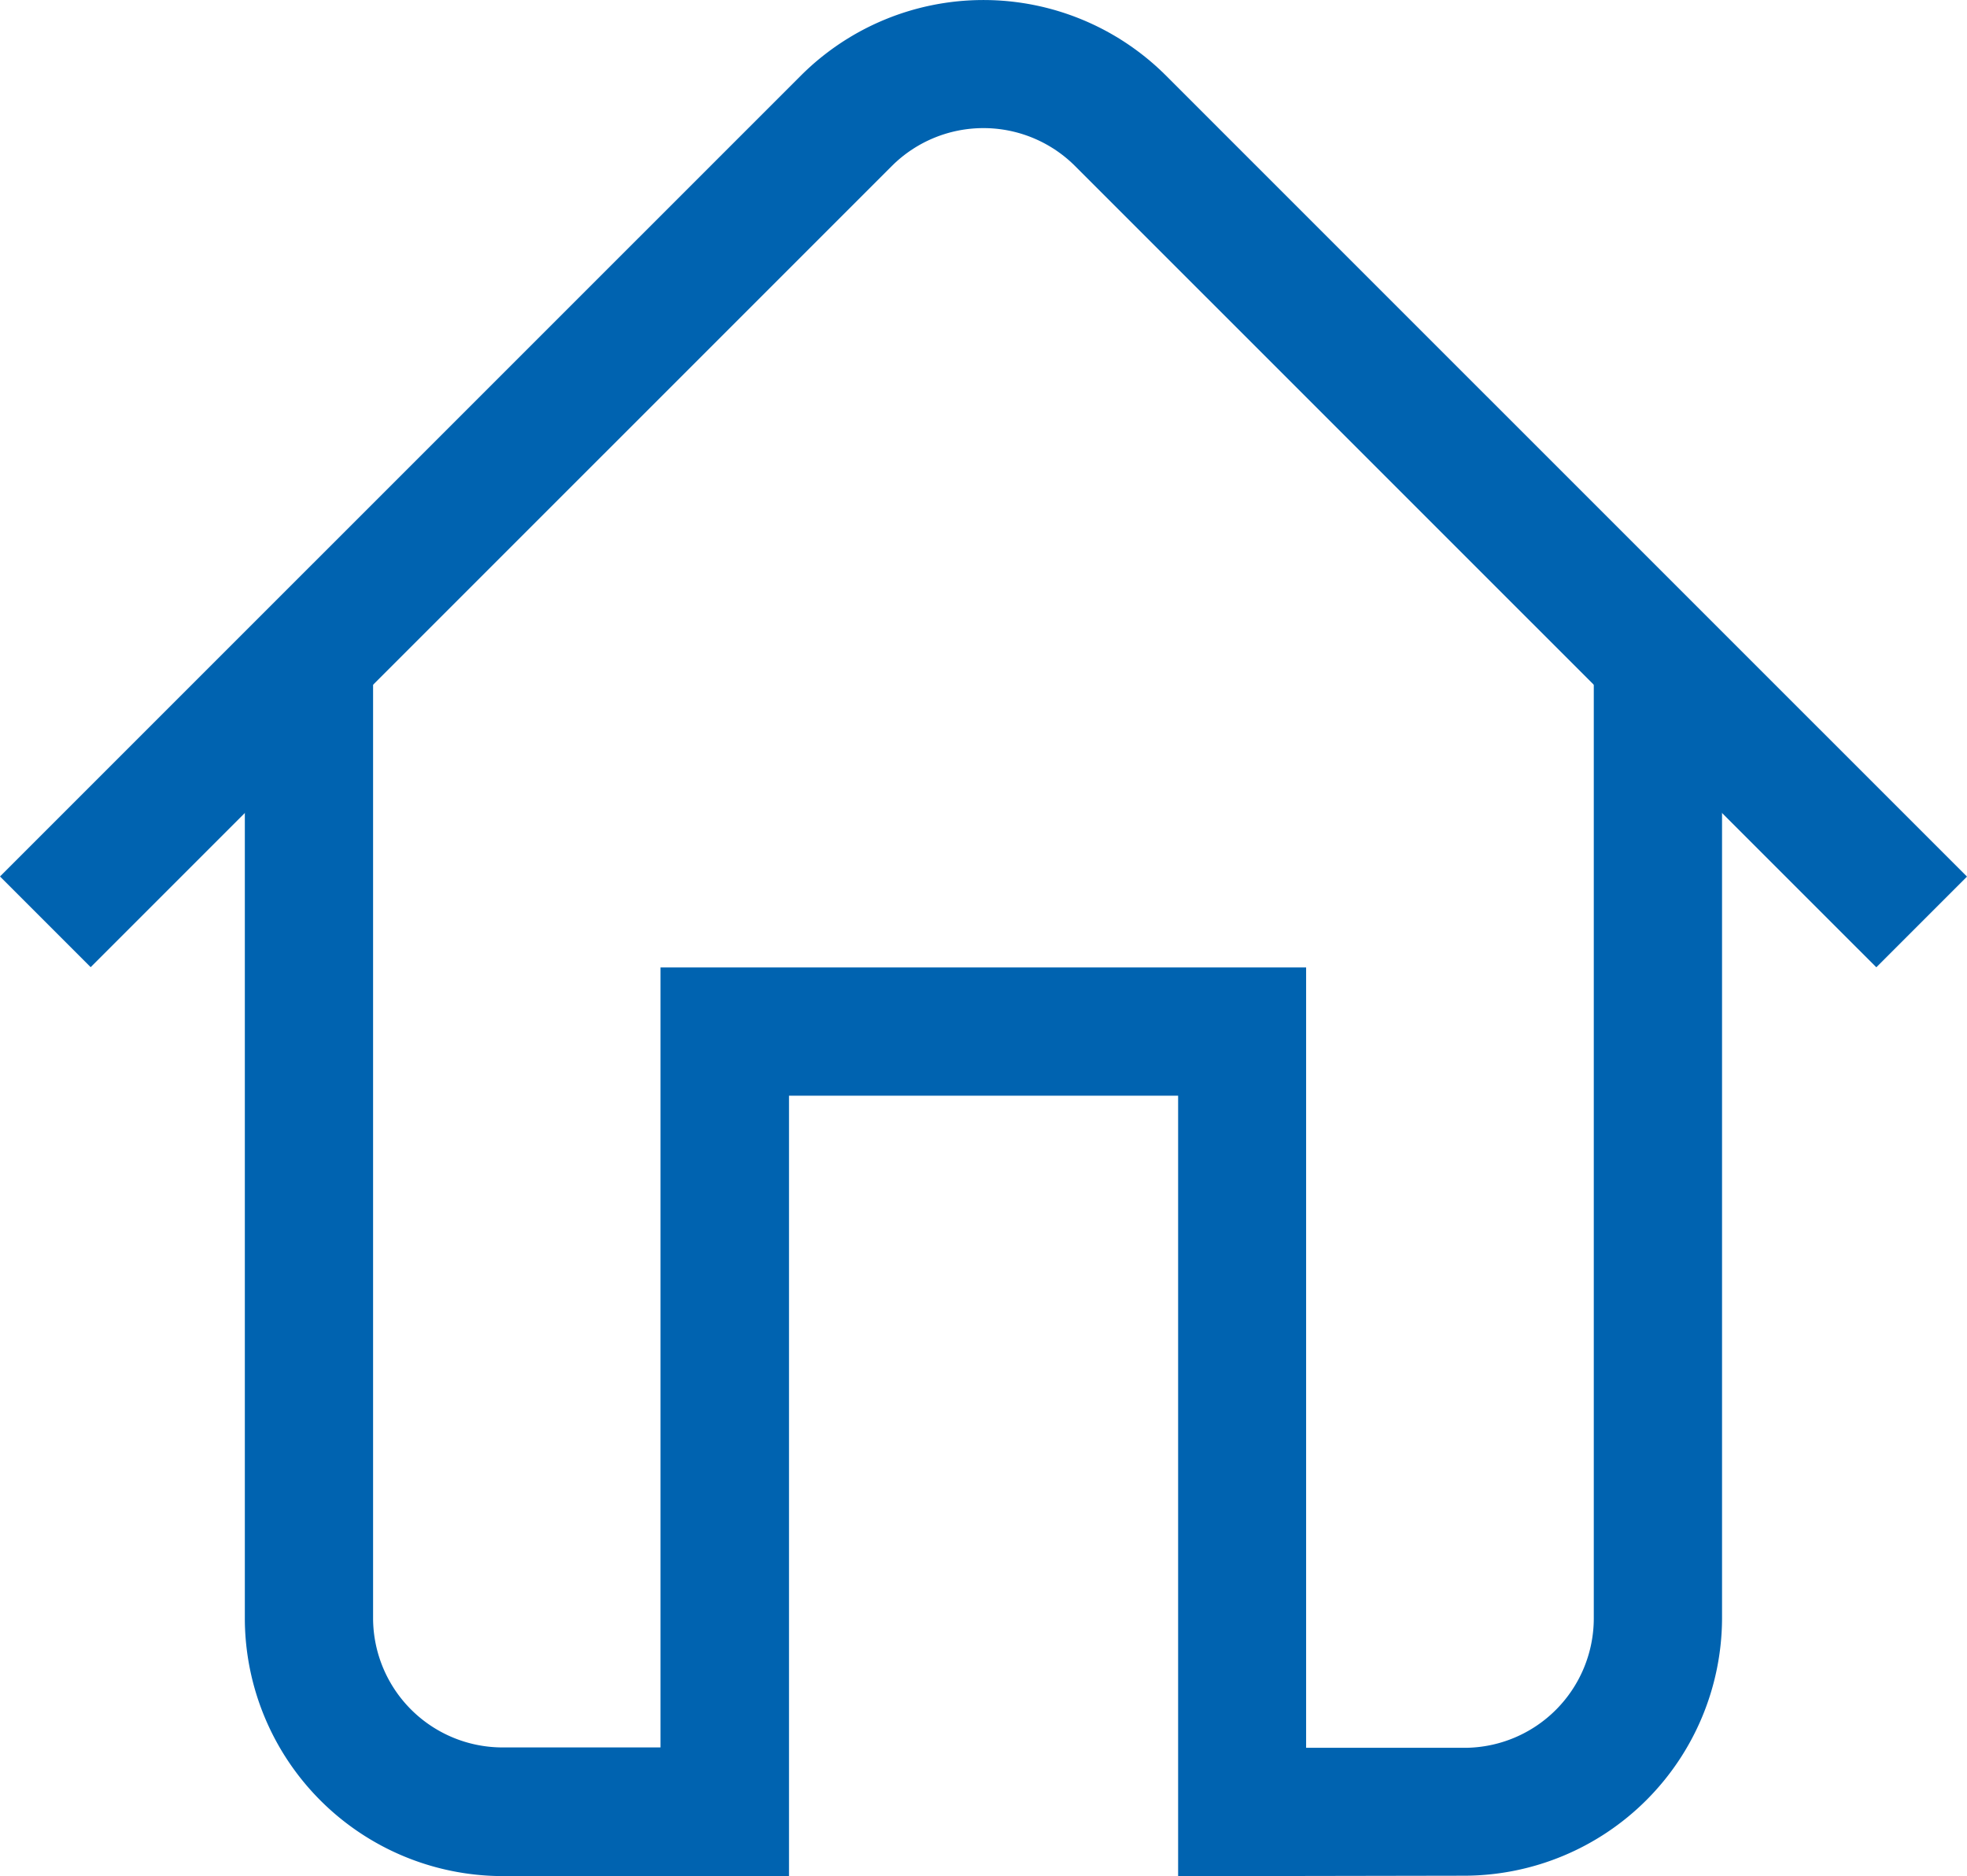
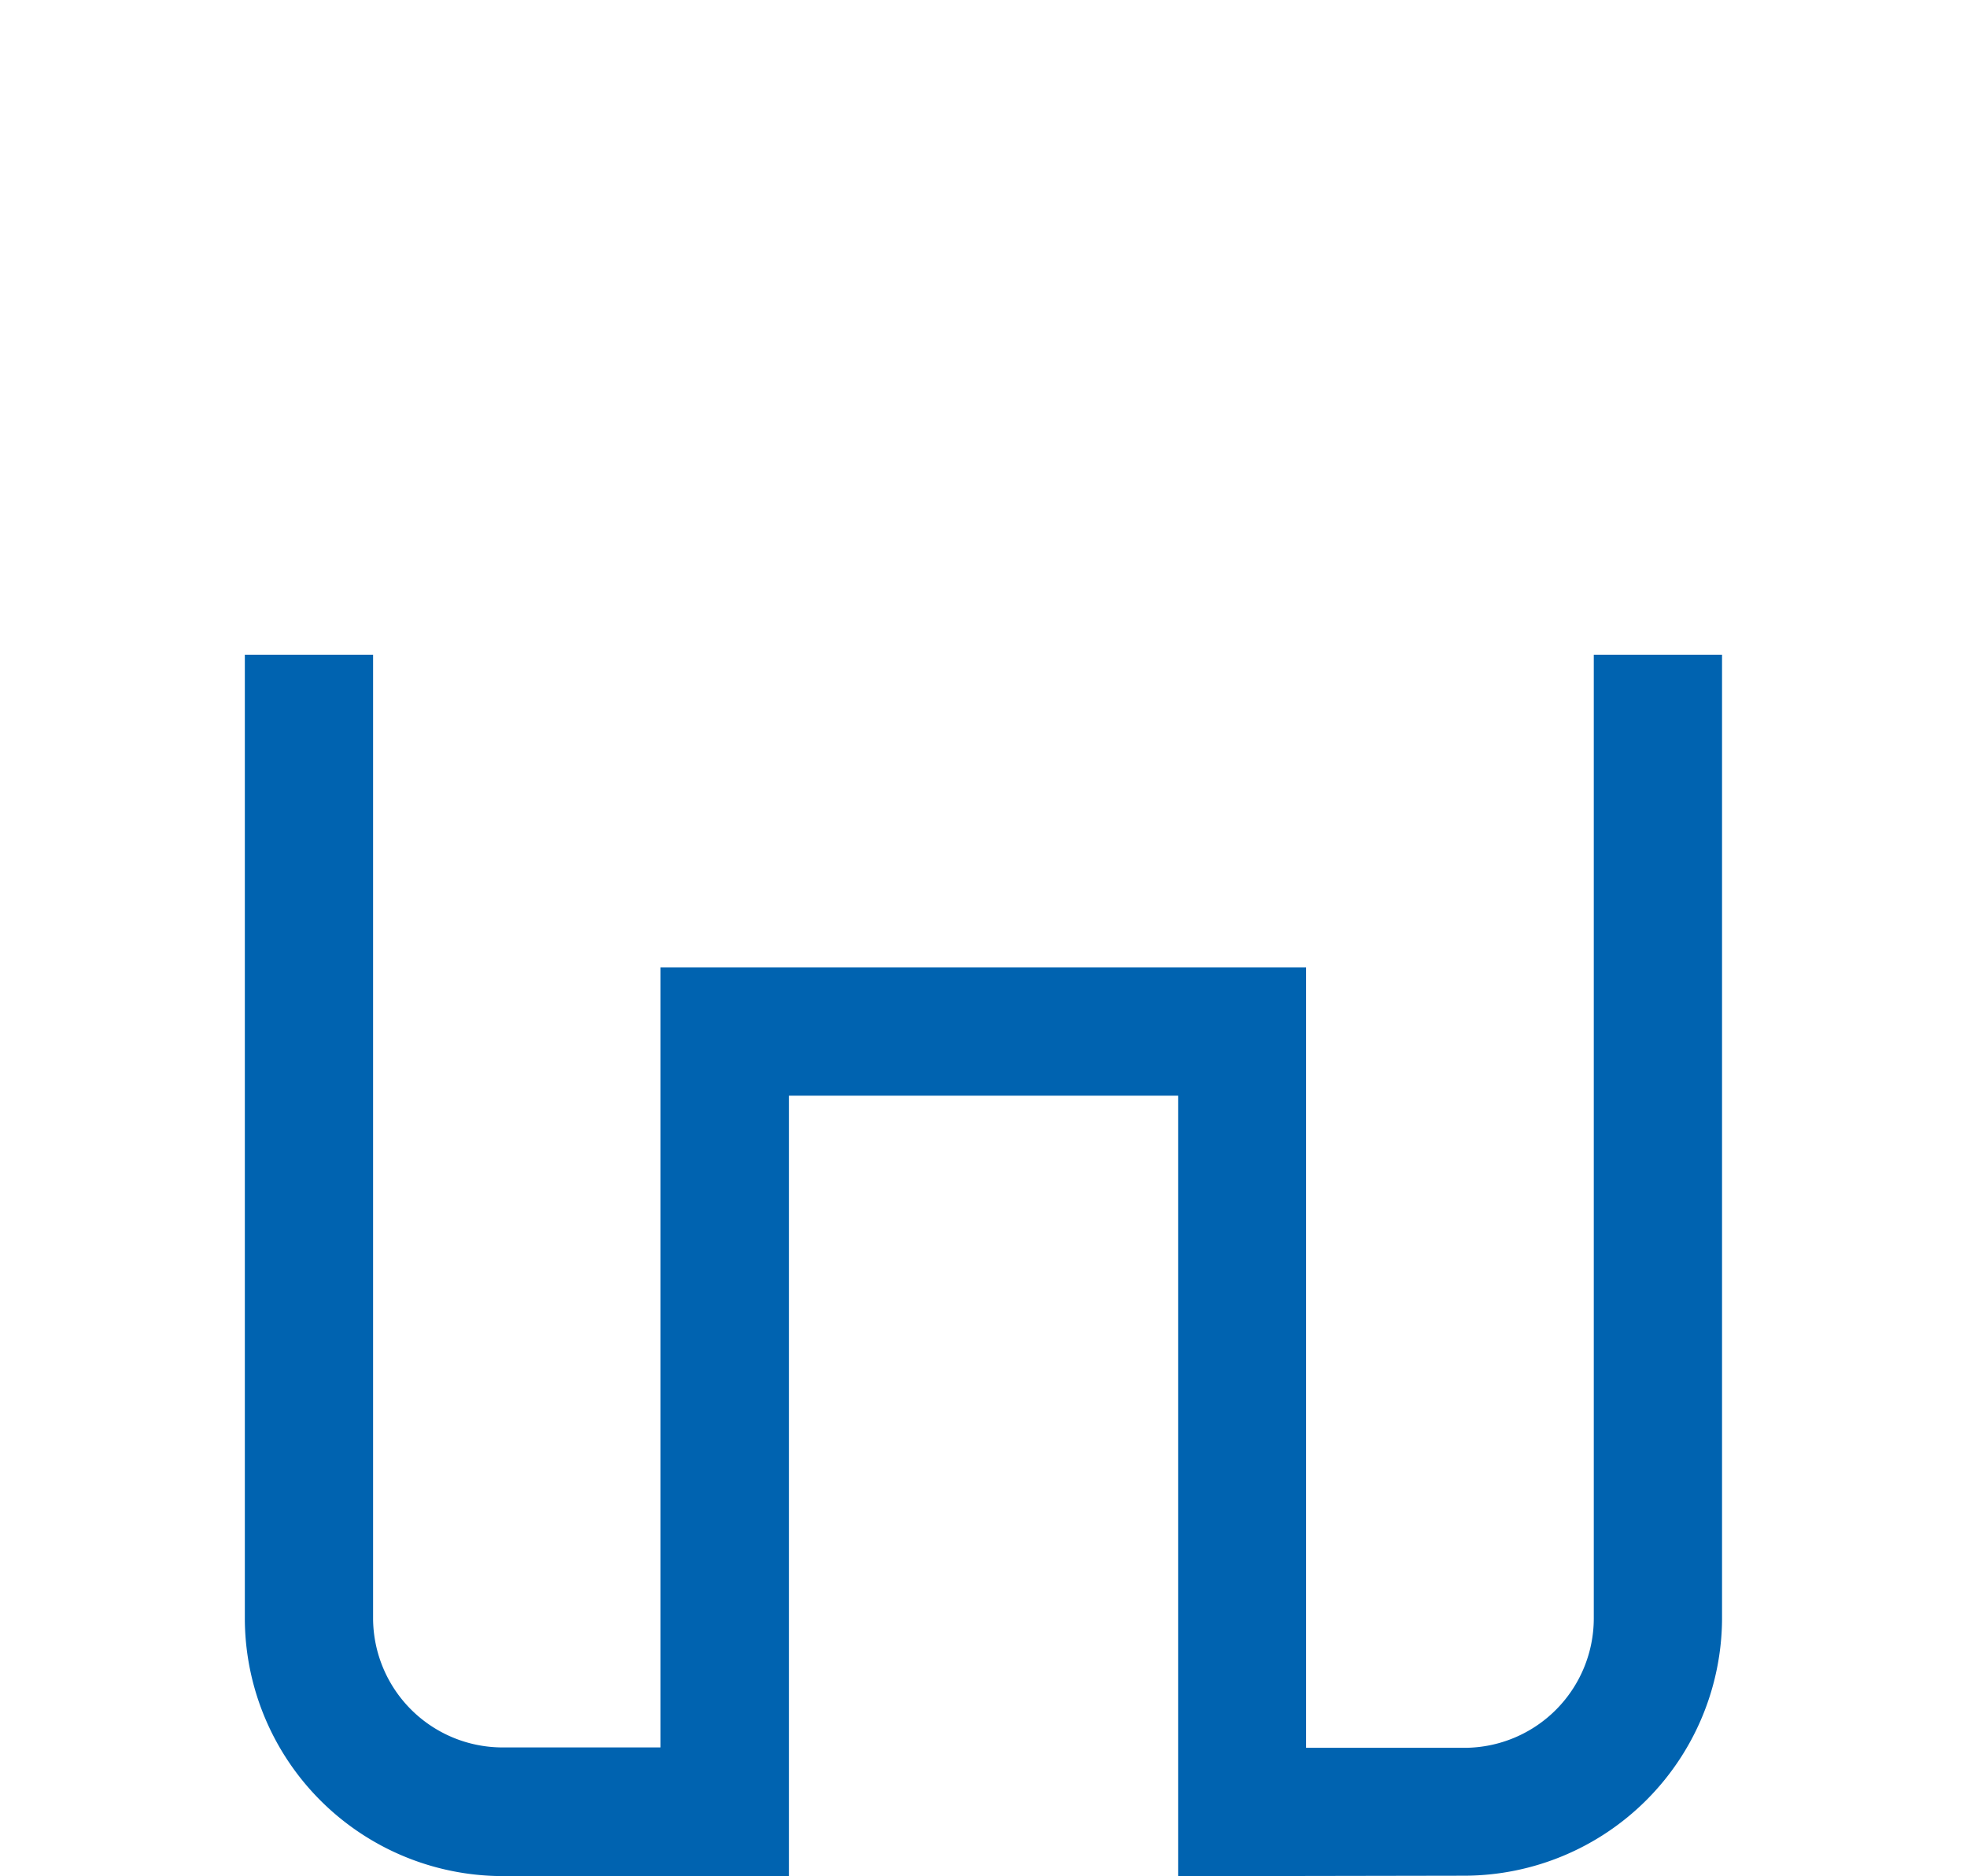
<svg xmlns="http://www.w3.org/2000/svg" width="15.337" height="14.626" viewBox="0 0 15.337 14.626">
  <g transform="translate(0.354 -2.825)">
-     <path d="M1028.688,45.737l-6.252-6.251a1.011,1.011,0,0,0-1.42,0l-6.251,6.25-.707-.707,6.252-6.251a2.014,2.014,0,0,1,2.832,0l6.253,6.252Z" transform="translate(-1014.412 -35.371)" fill="#0063b0" />
    <path d="M1023.744,52.822h-.5V46.738h-3.034v6.084h-2.243a2.013,2.013,0,0,1-2-2V43.3h1v7.519a1.01,1.01,0,0,0,1,1h1.241V45.738h5.034v6.084h1.243a1.01,1.01,0,0,0,1-1.005V43.3h1v7.519a2.013,2.013,0,0,1-2,2Z" transform="translate(-1014.412 -35.371)" fill="#0063b0" />
  </g>
</svg>